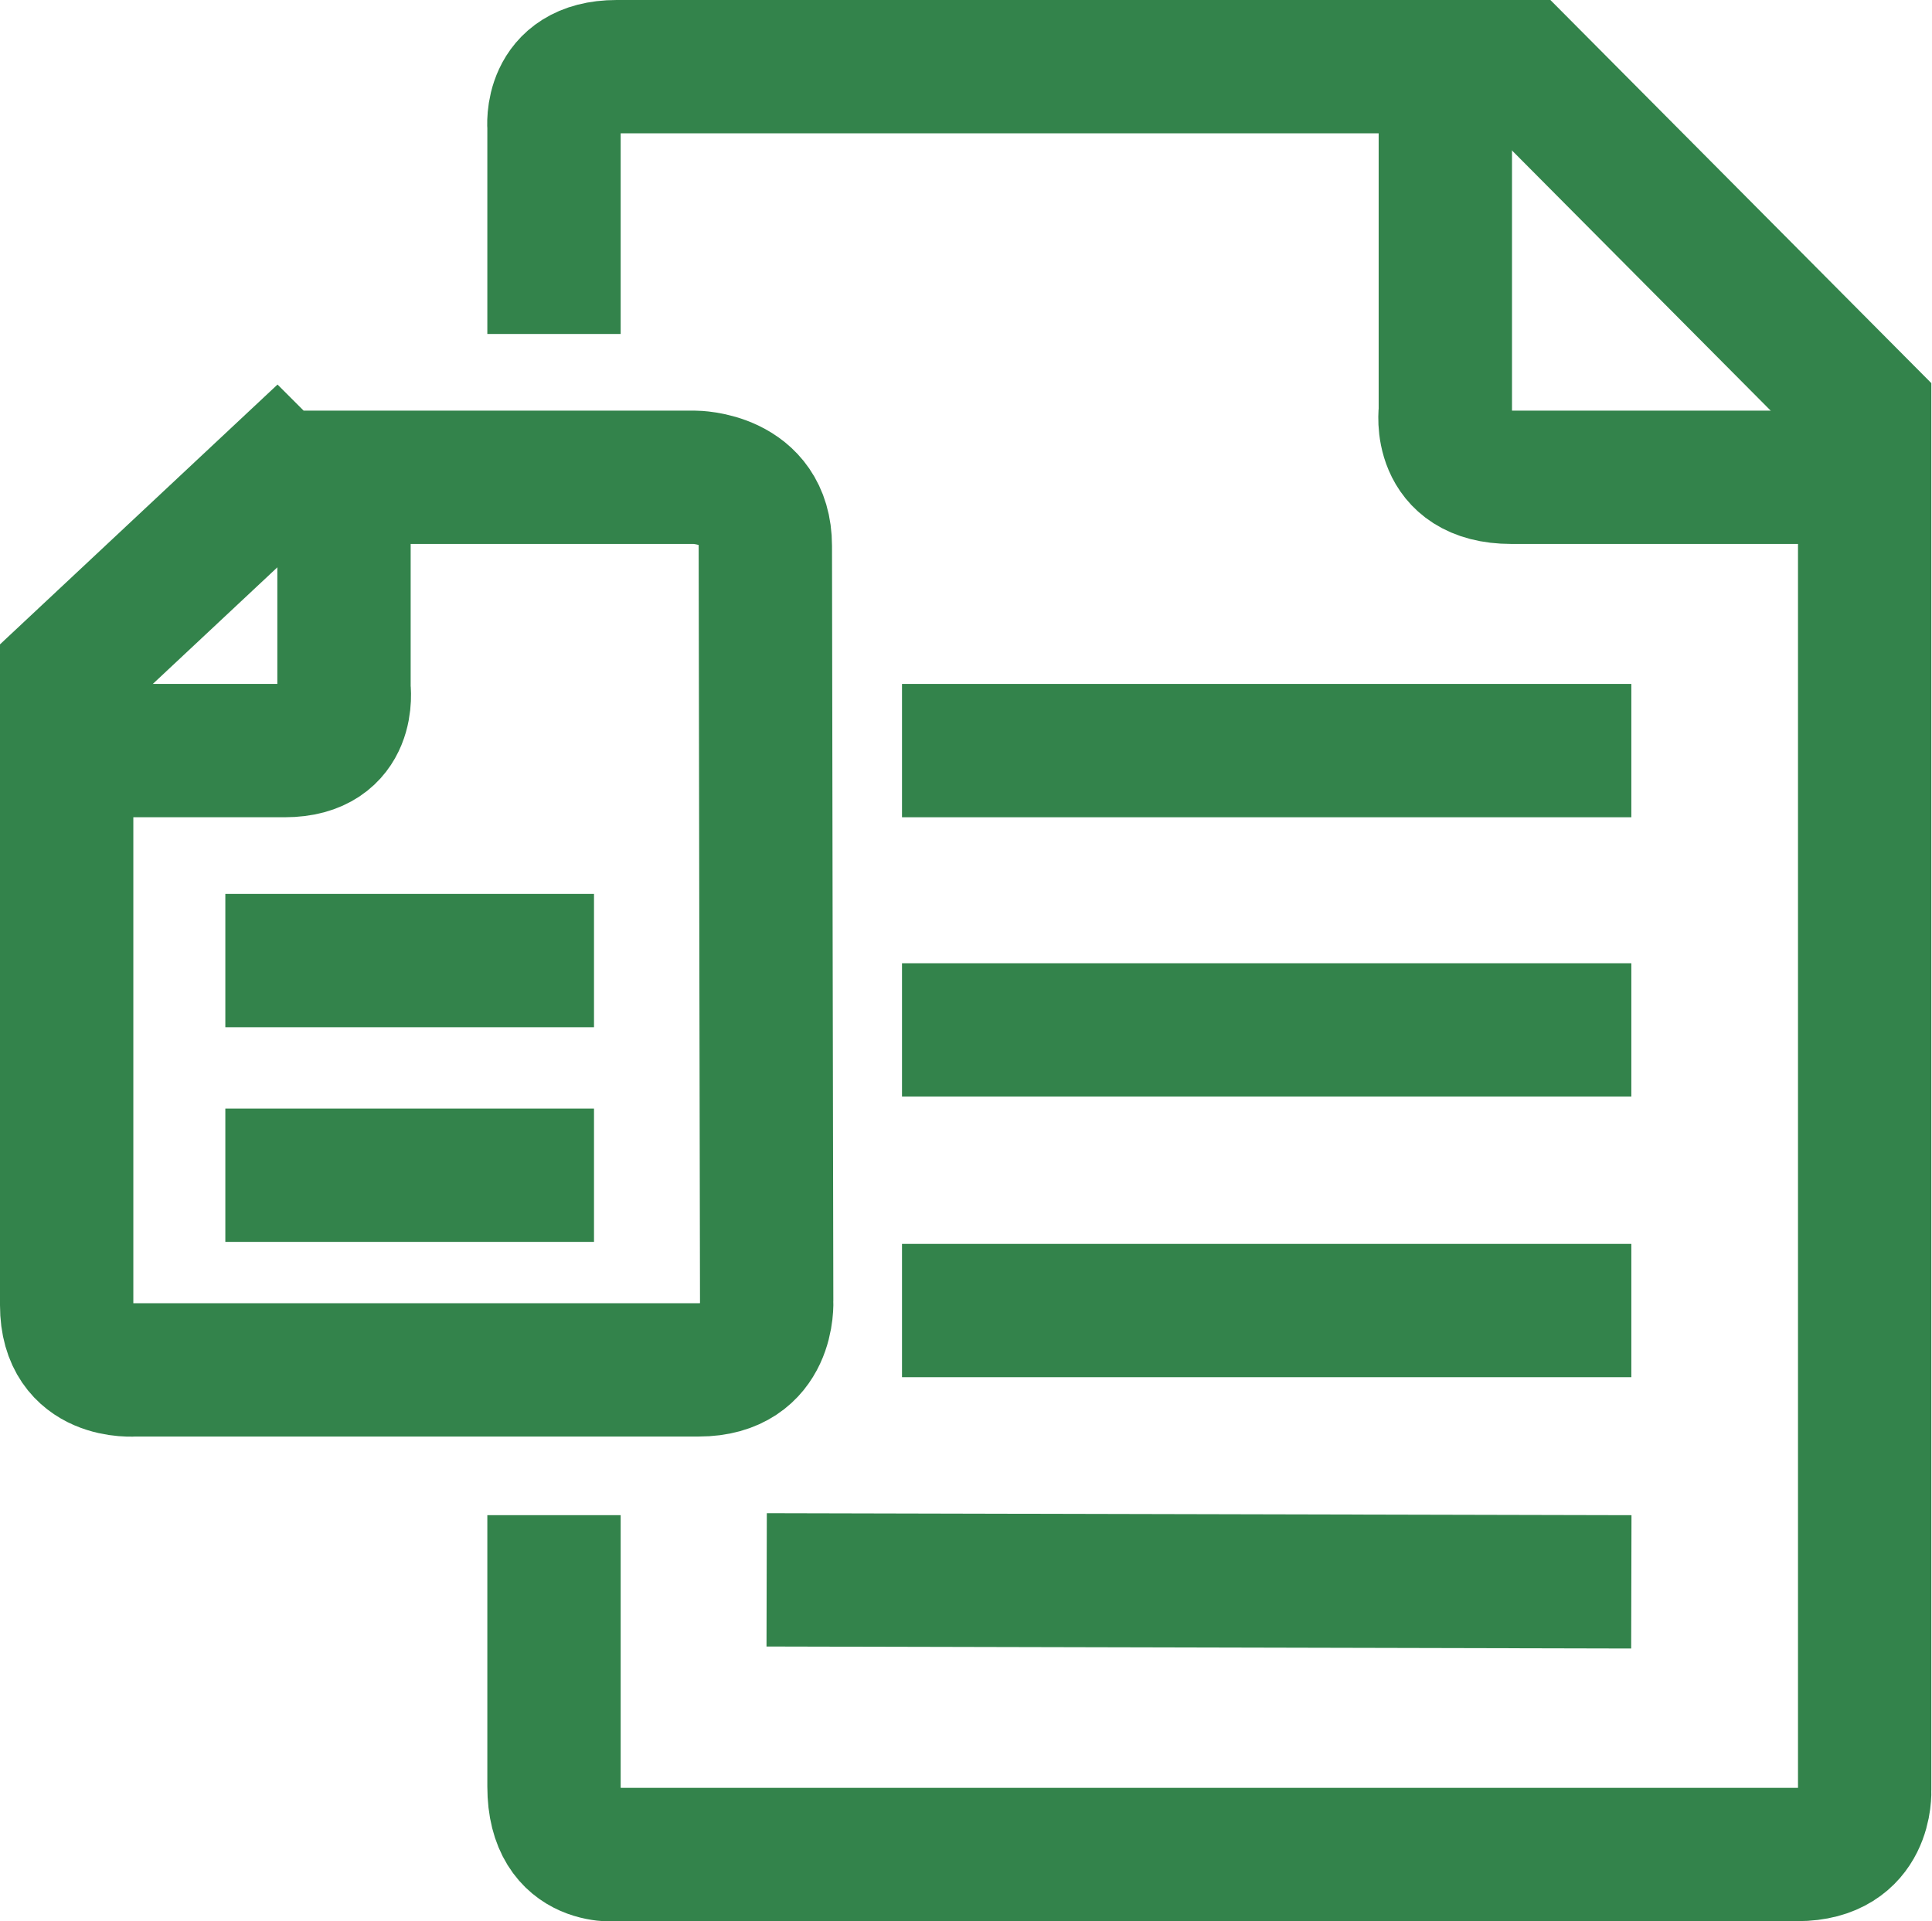
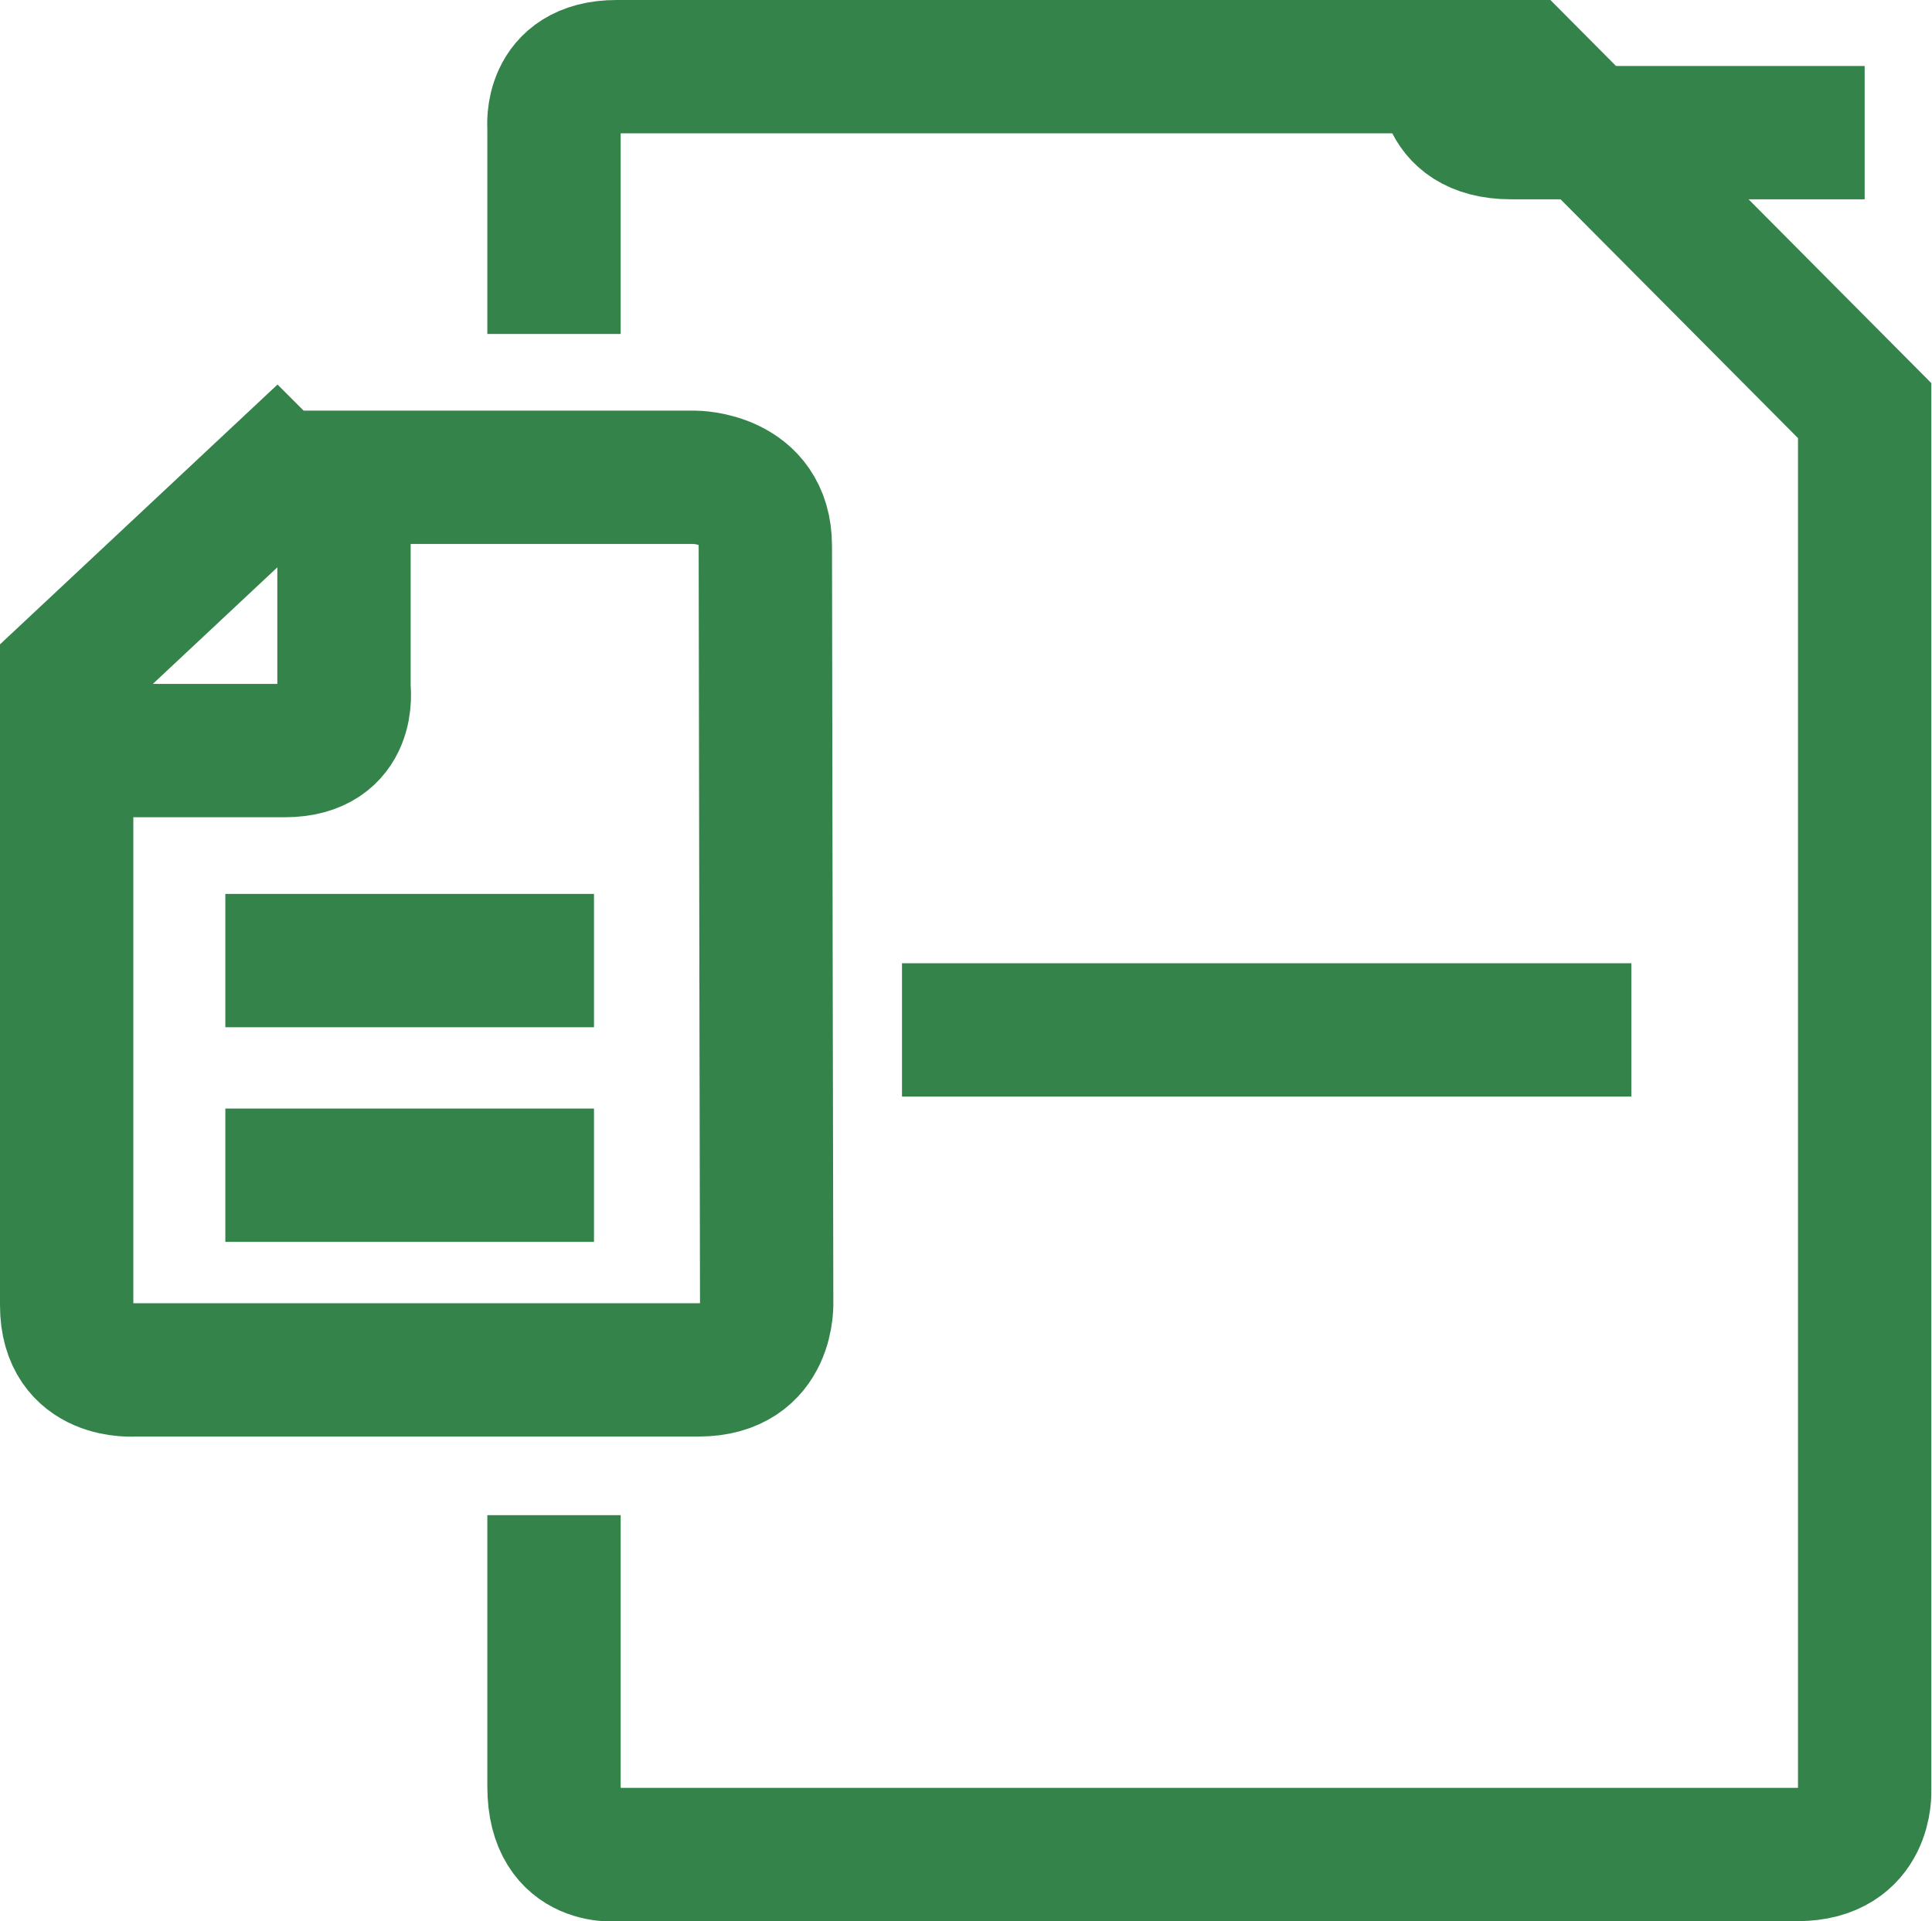
<svg xmlns="http://www.w3.org/2000/svg" id="Ebene_1" data-name="Ebene 1" viewBox="0 0 28.98 28.82">
  <defs>
    <style>
      .cls-1 {
        fill: none;
        stroke: #33834b;
        stroke-miterlimit: 10;
        stroke-width: 2px;
      }
    </style>
  </defs>
  <path class="cls-1" d="m8.31,5.01V1.91s-.09-.91.94-.91h13.59l5.13,5.16v20.7s.05.96-1.01.96H9.3s-.99.15-.99-1.02,0-4.07,0-4.07" />
-   <path class="cls-1" d="m21.68,1v5.17s-.14.99.99.99h5.3" />
-   <line class="cls-1" x1="13.53" y1="11.26" x2="24.47" y2="11.26" />
+   <path class="cls-1" d="m21.68,1s-.14.99.99.99h5.3" />
  <line class="cls-1" x1="13.53" y1="15.45" x2="24.47" y2="15.45" />
-   <line class="cls-1" x1="13.53" y1="19.66" x2="24.47" y2="19.66" />
  <path class="cls-1" d="m4.14,7.16h6.28s1.06,0,1.06,1.03.02,11.33.02,11.33c0,0,.06,1.03-1.02,1.03H2.02s-1.02.09-1.02-.97v-9.48l3.14-2.94Z" />
  <path class="cls-1" d="m5.16,7.16v3.17s.13.93-.89.93H1" />
  <line class="cls-1" x1="3.38" y1="14.41" x2="8.91" y2="14.41" />
  <line class="cls-1" x1="3.38" y1="17.63" x2="8.91" y2="17.63" />
-   <line class="cls-1" x1="11.5" y1="23.7" x2="24.47" y2="23.73" />
</svg>